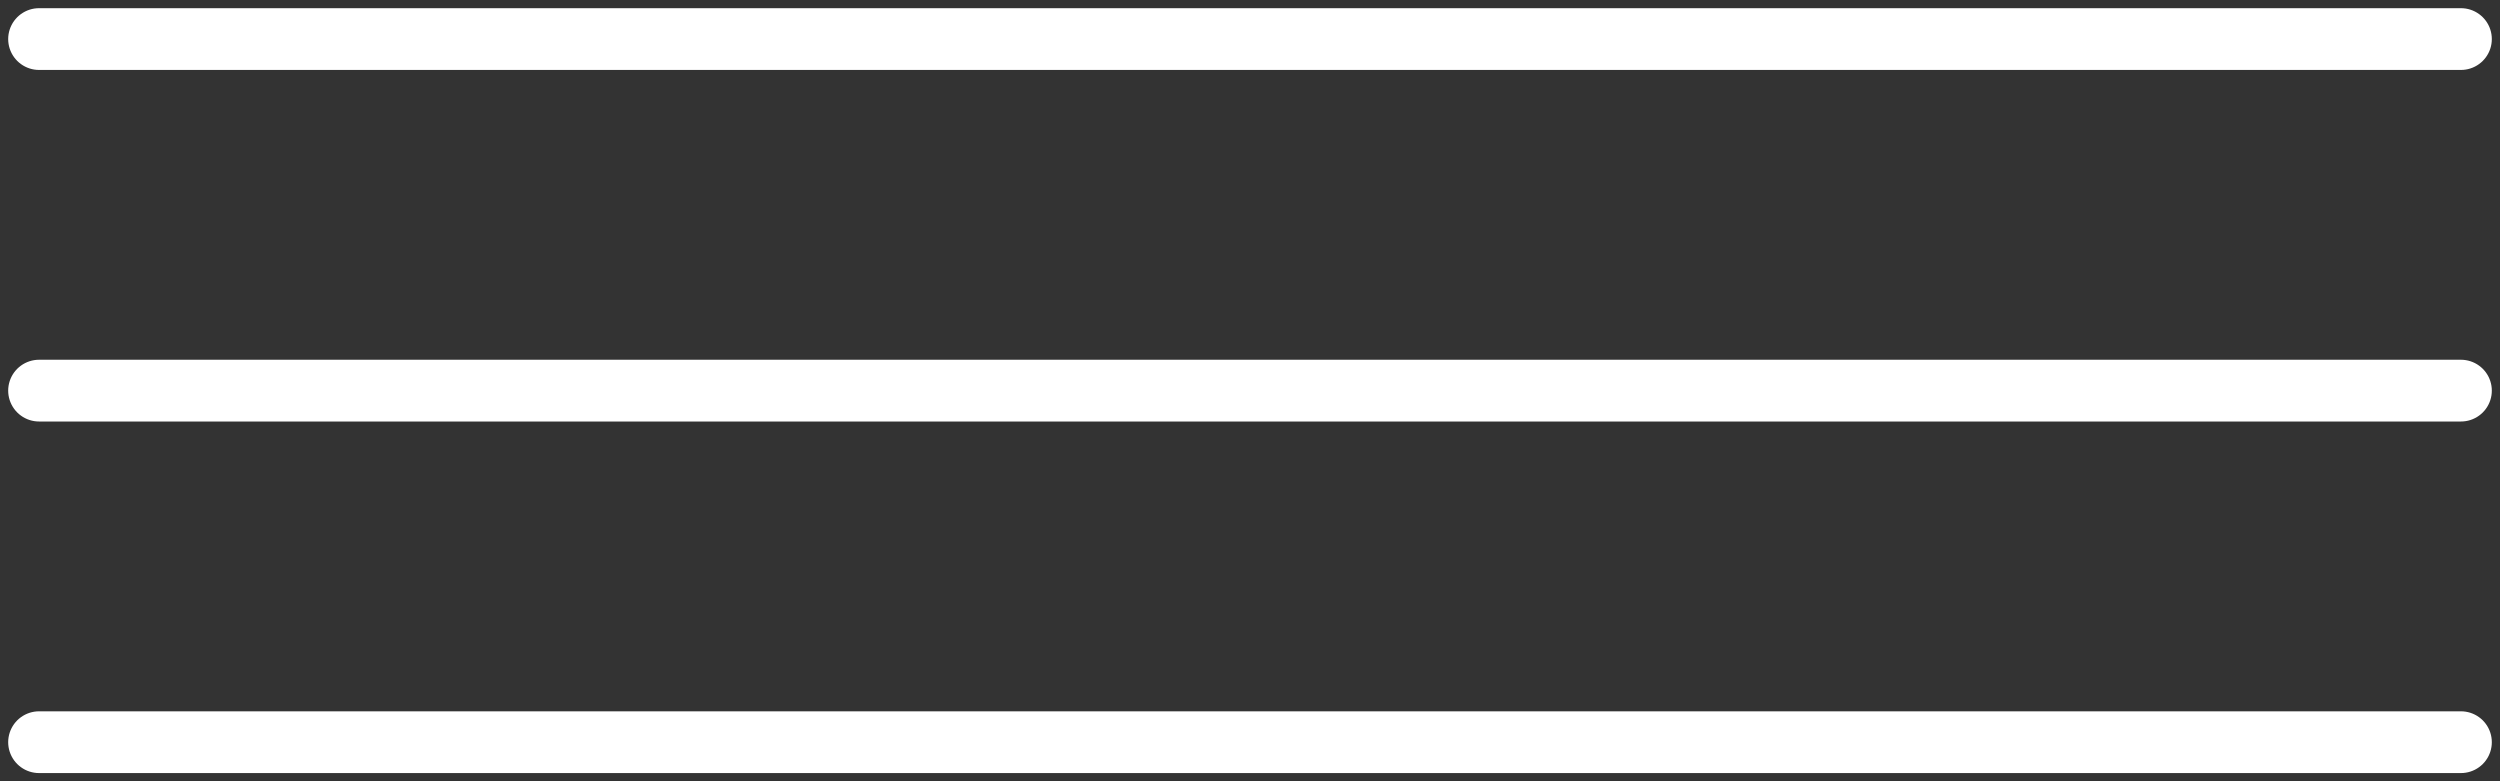
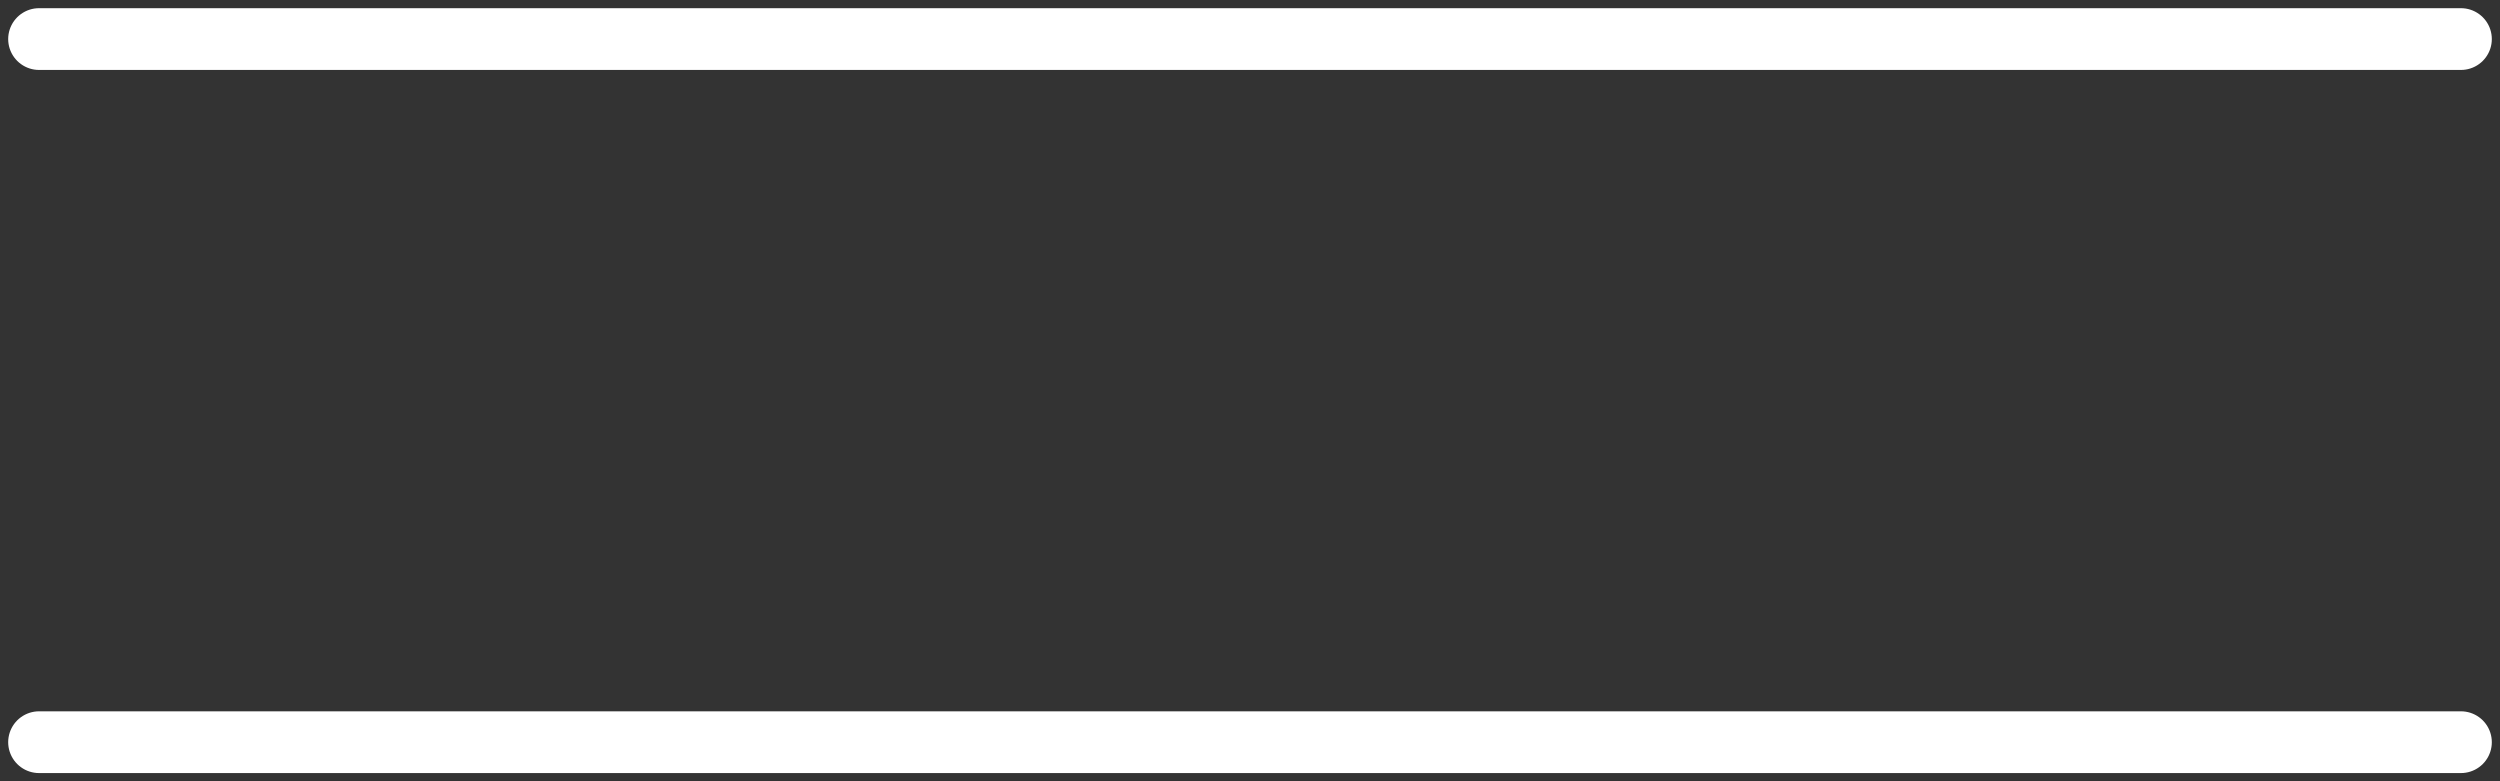
<svg xmlns="http://www.w3.org/2000/svg" width="64" height="20" viewBox="0 0 64 20" fill="none">
  <rect x="0" y="0" width="64" height="20" fill="#333333" stroke="none" />
  <path d="M1 1H63" stroke="white" stroke-width="1.581" stroke-linecap="round" />
-   <path d="M1 10H63" stroke="white" stroke-width="1.581" stroke-linecap="round" />
  <path d="M1 19H63" stroke="white" stroke-width="1.581" stroke-linecap="round" />
</svg>